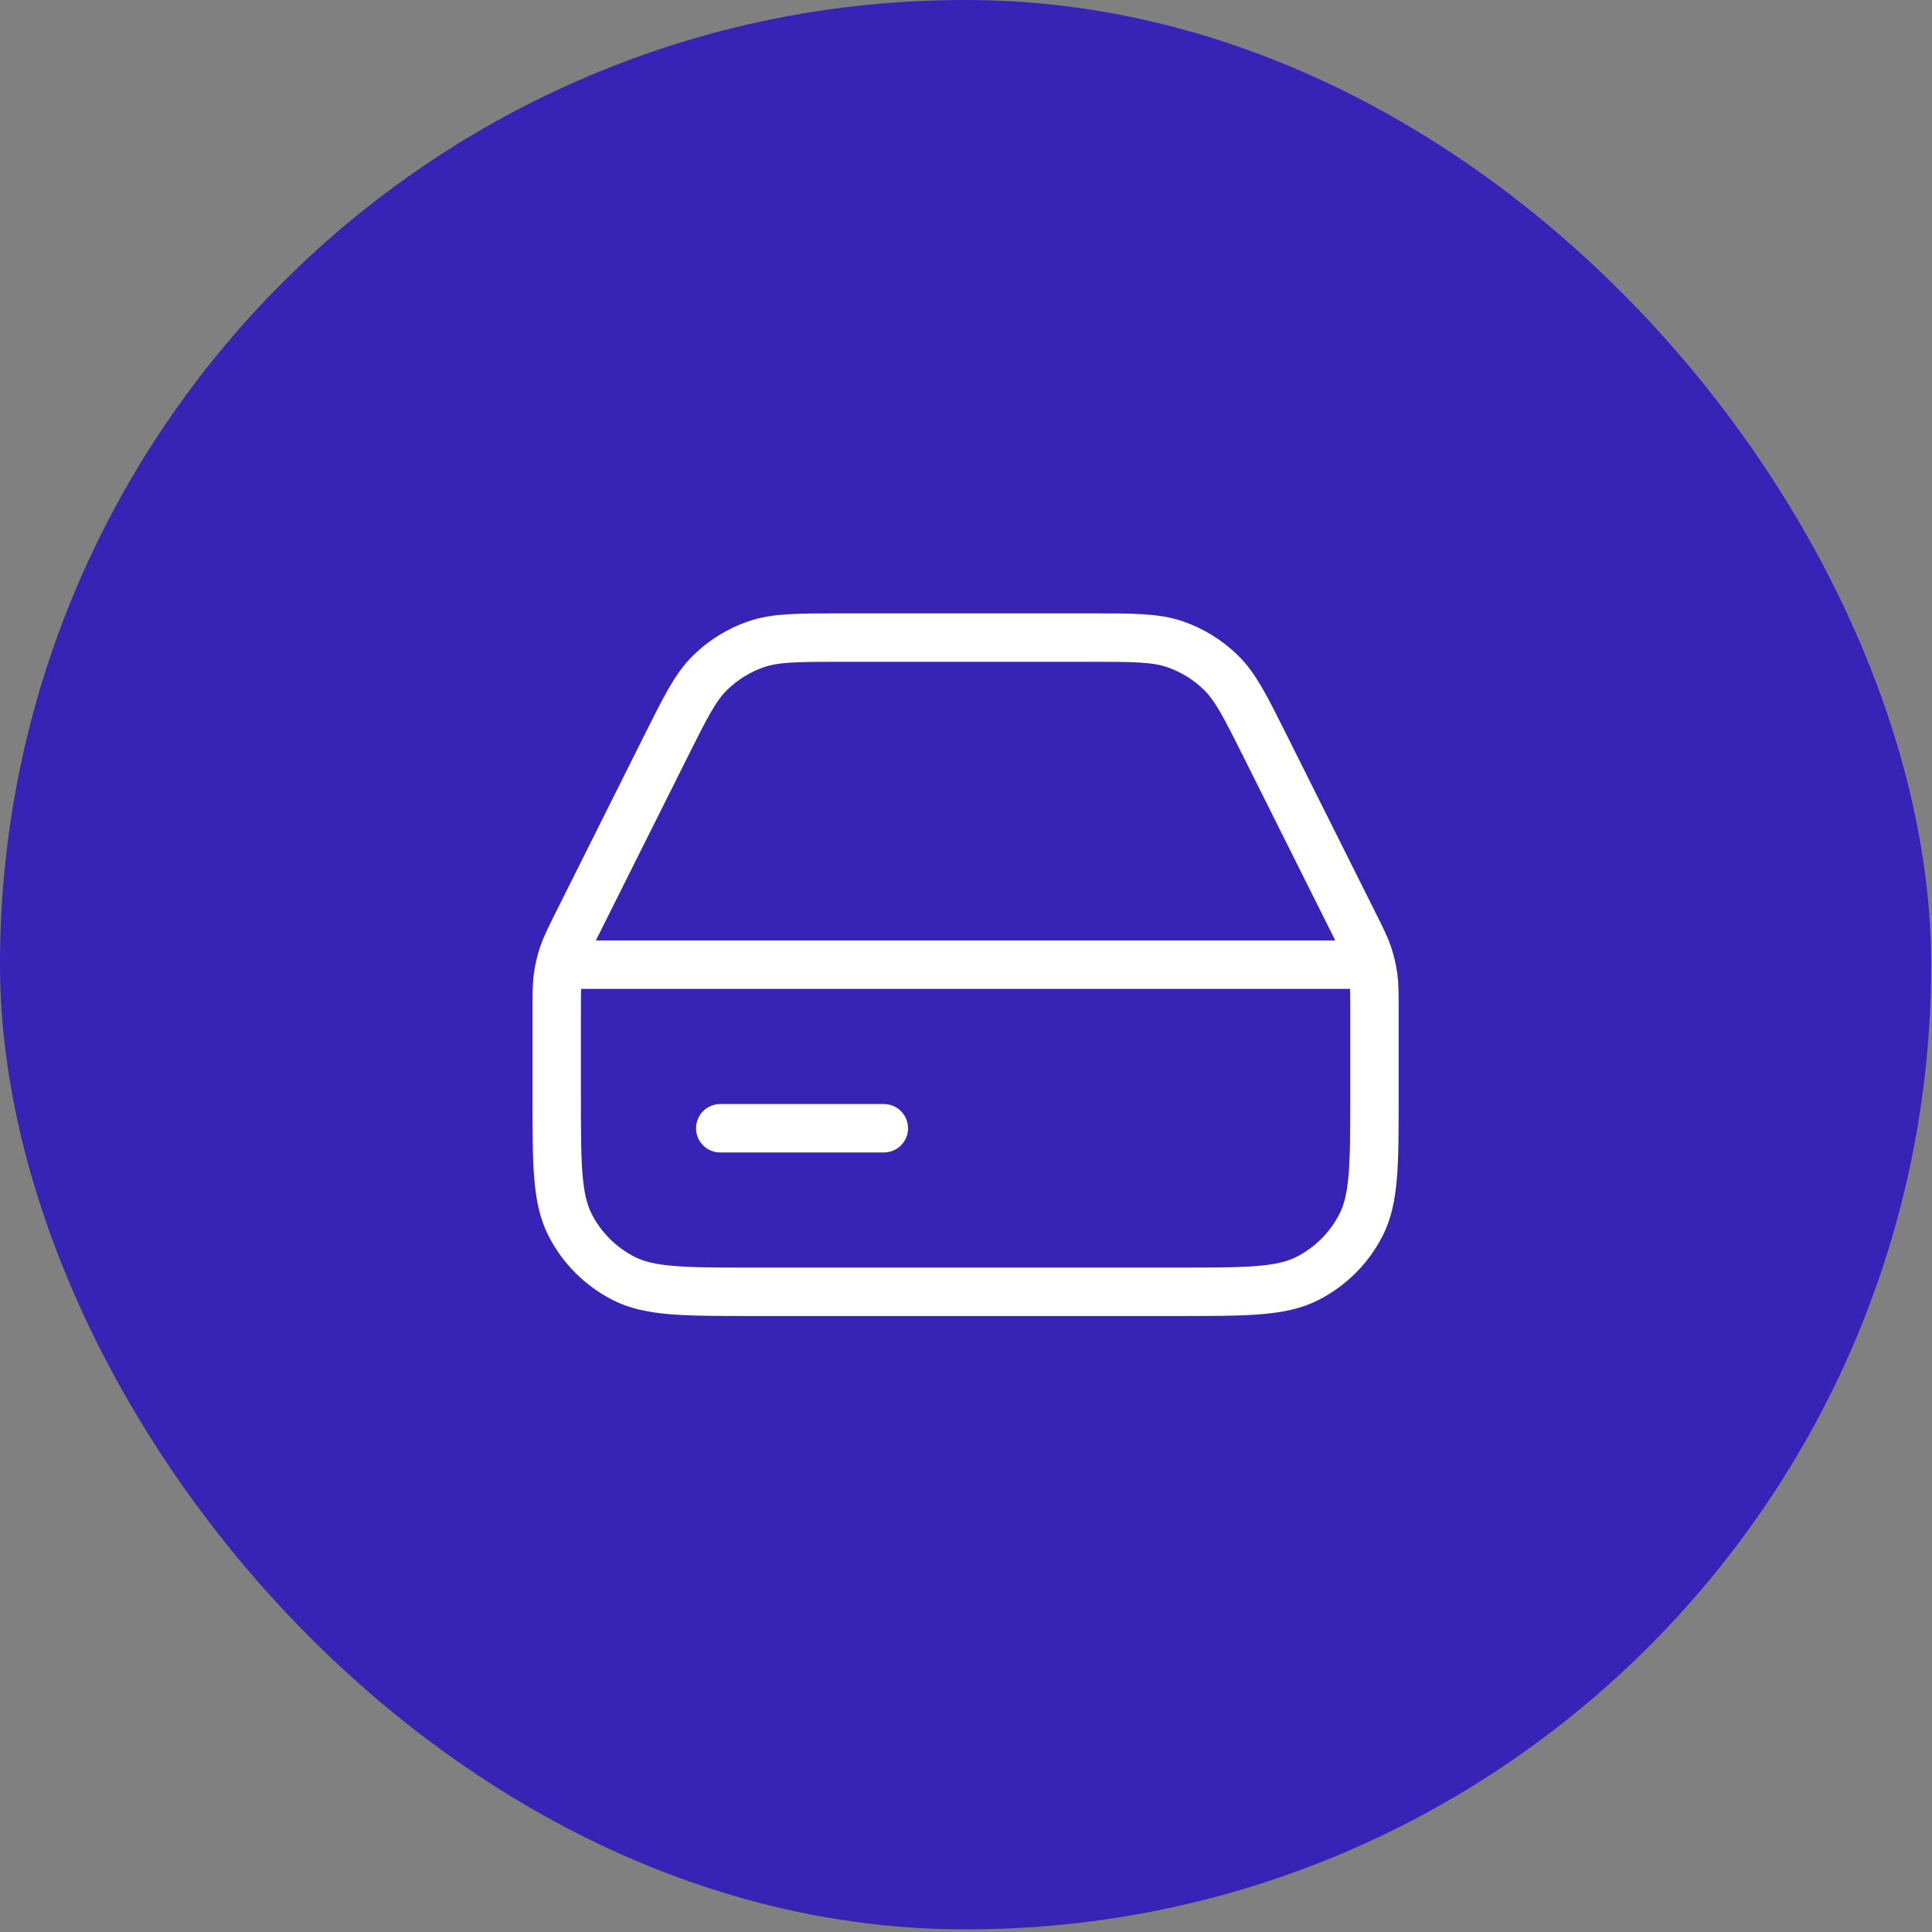
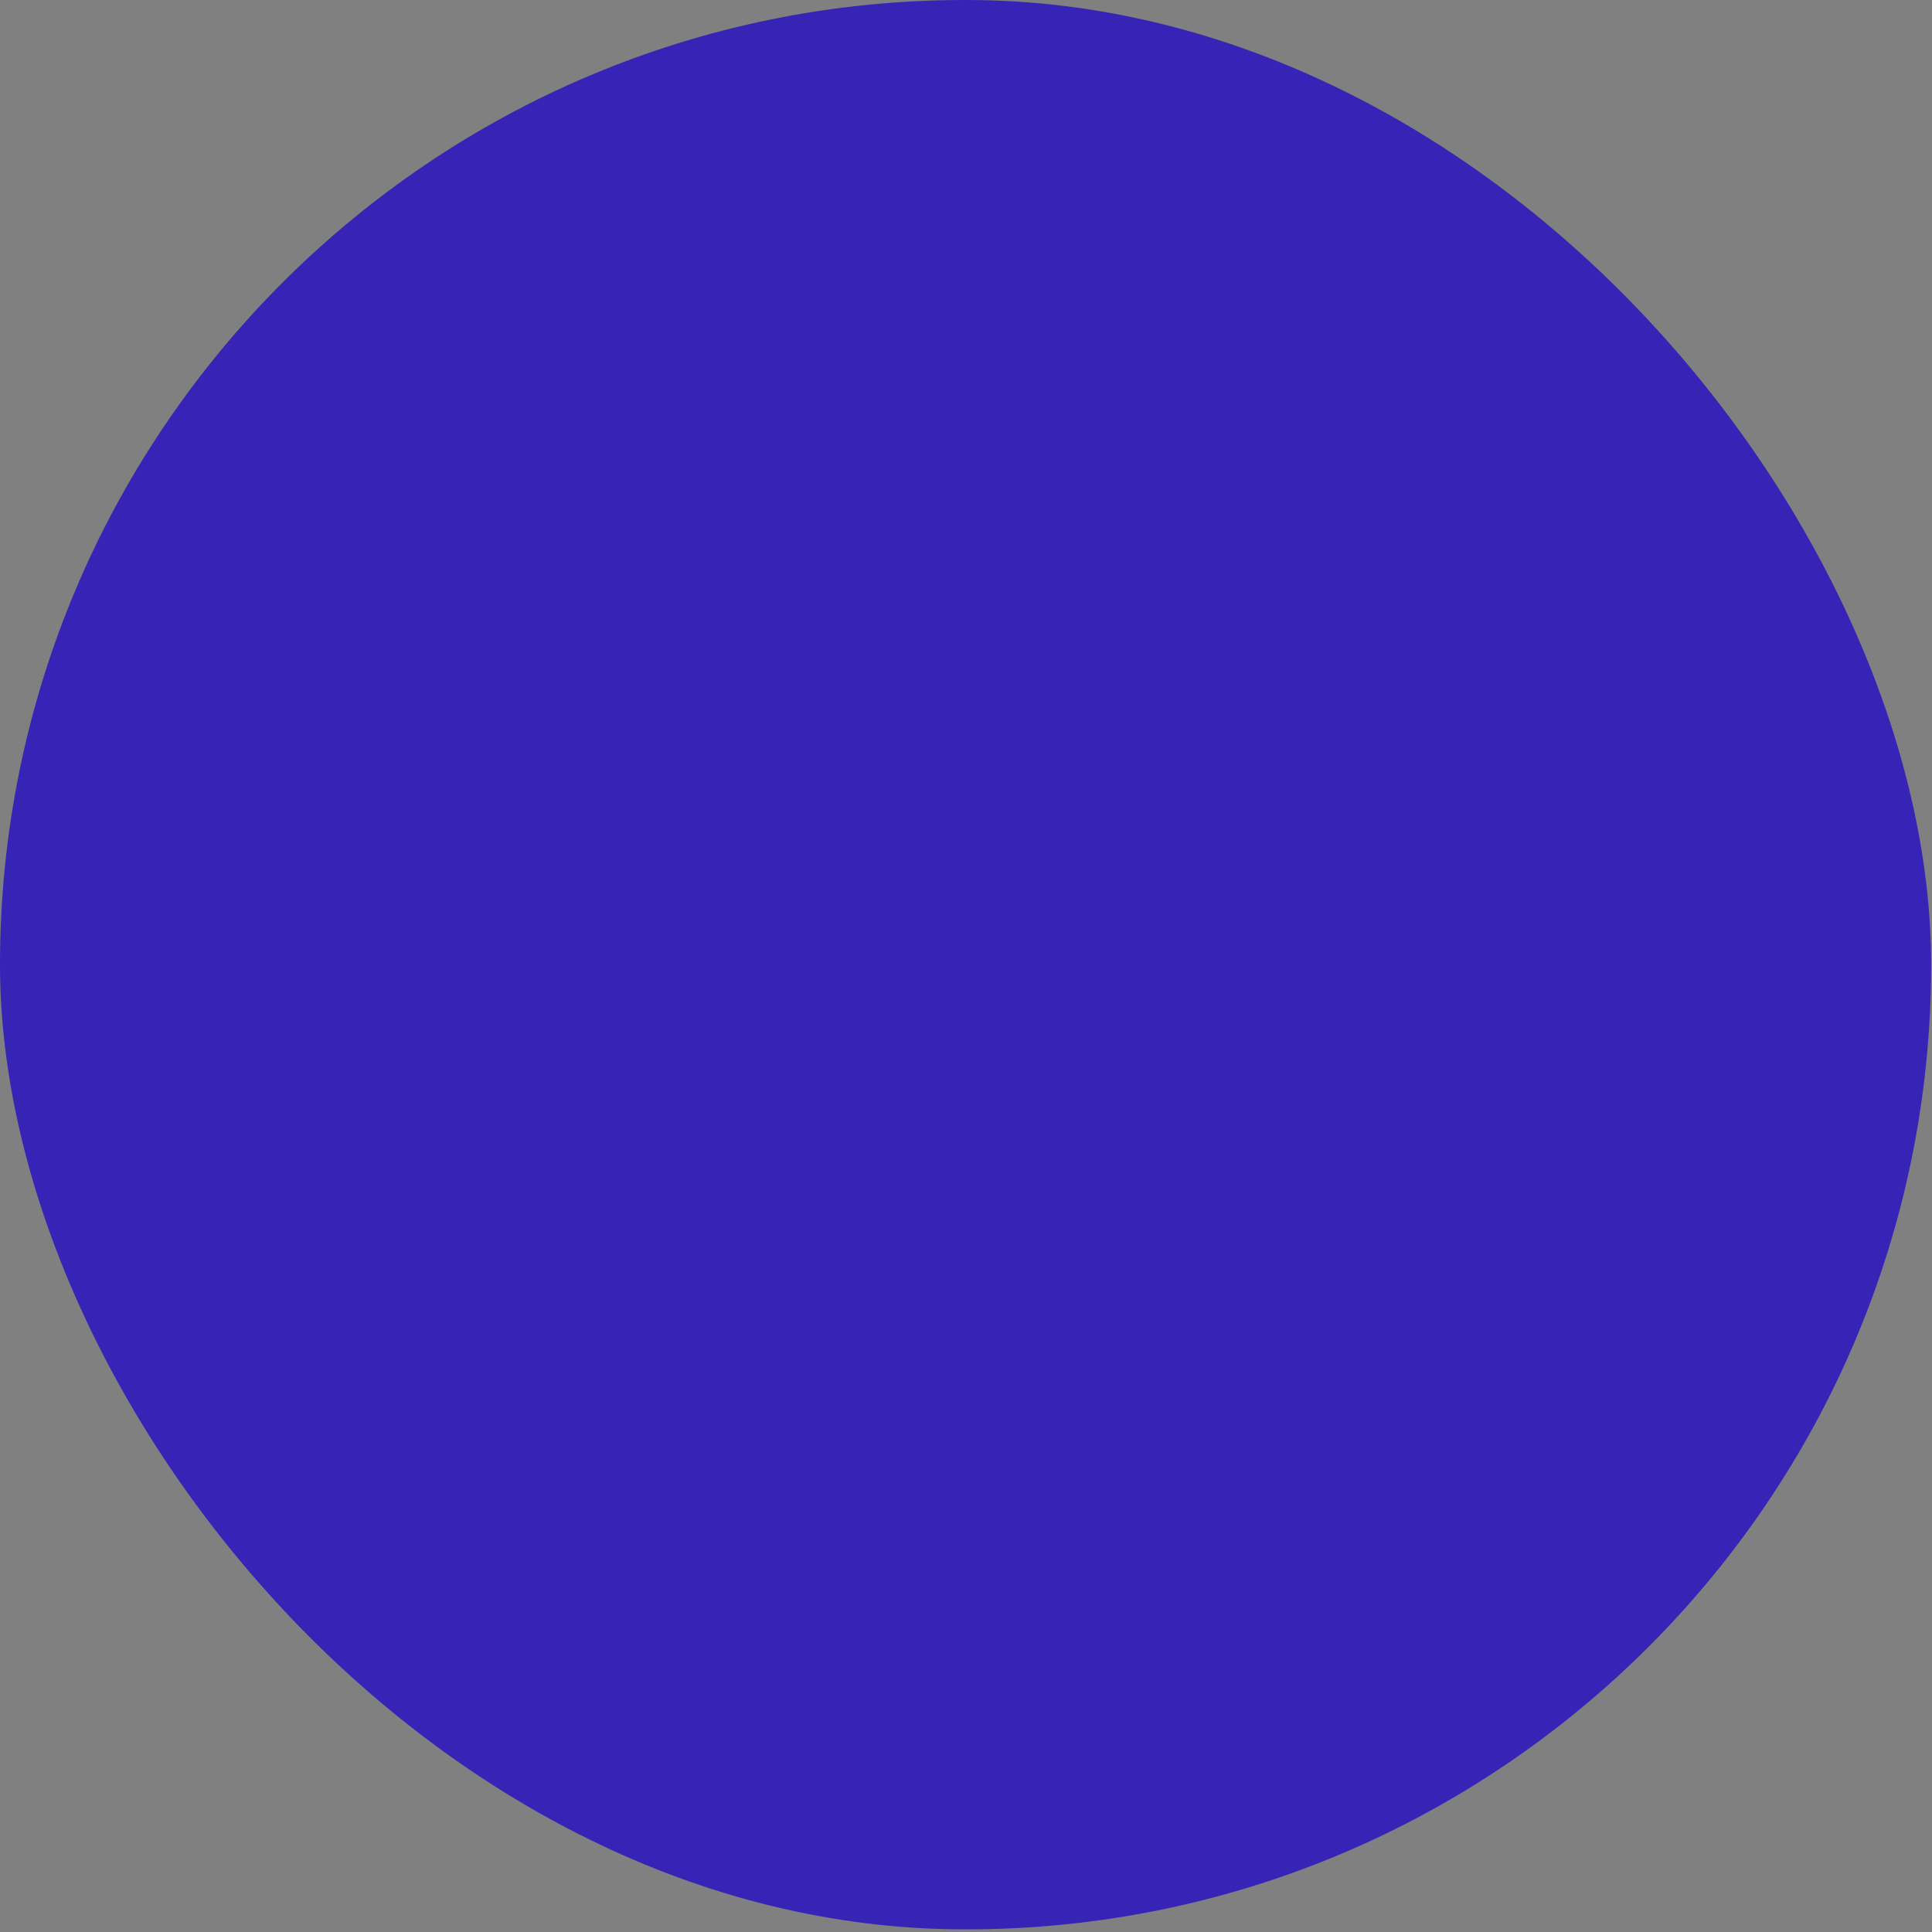
<svg xmlns="http://www.w3.org/2000/svg" width="63" height="63" viewBox="0 0 63 63" fill="none">
  <rect x="0" y="0" width="63" height="63" fill="#808080" stroke="none" />
  <rect width="62.972" height="62.914" rx="31.457" fill="#3723B5" />
-   <path d="M18.82 31.457H44.153M23.486 36.791H28.82M27.442 20.791H35.531C36.967 20.791 37.684 20.791 38.318 21.009C38.879 21.203 39.389 21.518 39.813 21.933C40.292 22.402 40.613 23.044 41.255 24.328L44.144 30.106C44.396 30.61 44.522 30.862 44.611 31.126C44.69 31.36 44.747 31.602 44.781 31.847C44.819 32.123 44.819 32.405 44.819 32.968V35.724C44.819 37.964 44.819 39.084 44.383 39.94C44 40.693 43.388 41.304 42.636 41.688C41.78 42.124 40.66 42.124 38.419 42.124H24.553C22.313 42.124 21.192 42.124 20.337 41.688C19.584 41.304 18.972 40.693 18.589 39.94C18.153 39.084 18.153 37.964 18.153 35.724V32.968C18.153 32.405 18.153 32.123 18.192 31.847C18.226 31.602 18.283 31.36 18.362 31.126C18.451 30.862 18.576 30.61 18.828 30.106L21.717 24.328C22.359 23.044 22.68 22.402 23.159 21.933C23.583 21.518 24.093 21.203 24.654 21.009C25.288 20.791 26.006 20.791 27.442 20.791Z" stroke="white" stroke-width="1.579" stroke-linecap="round" stroke-linejoin="round" />
</svg>